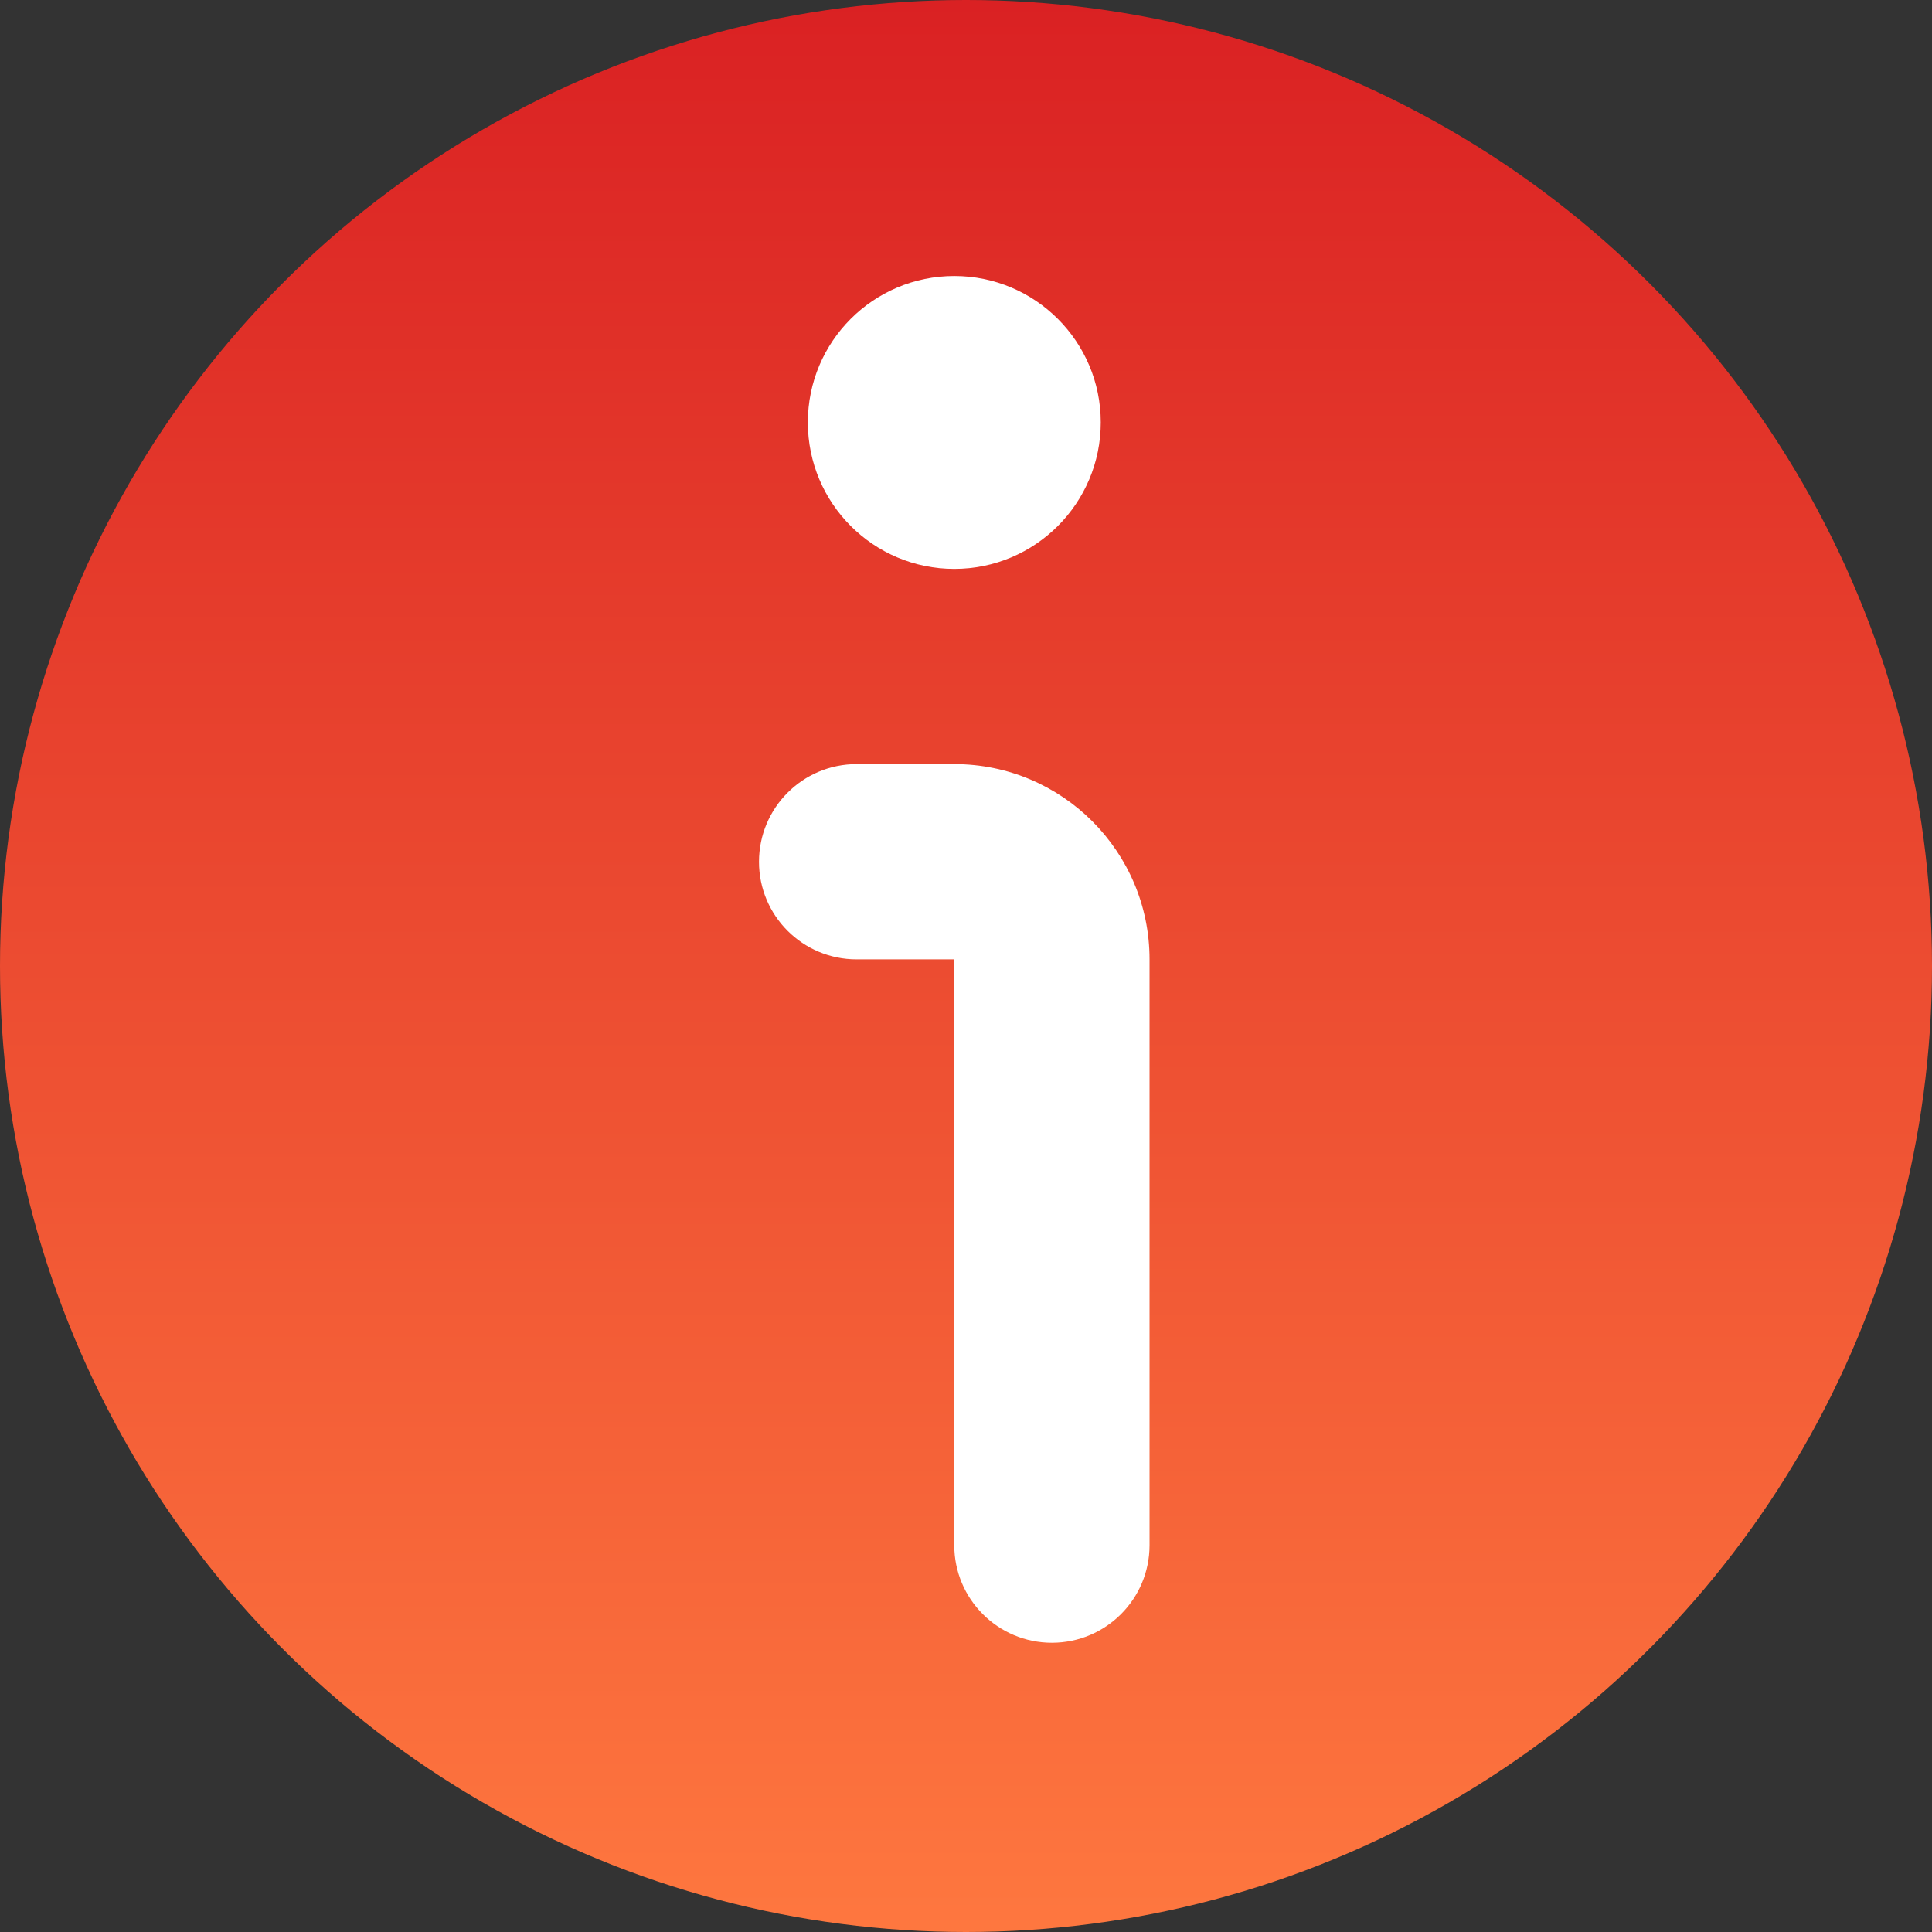
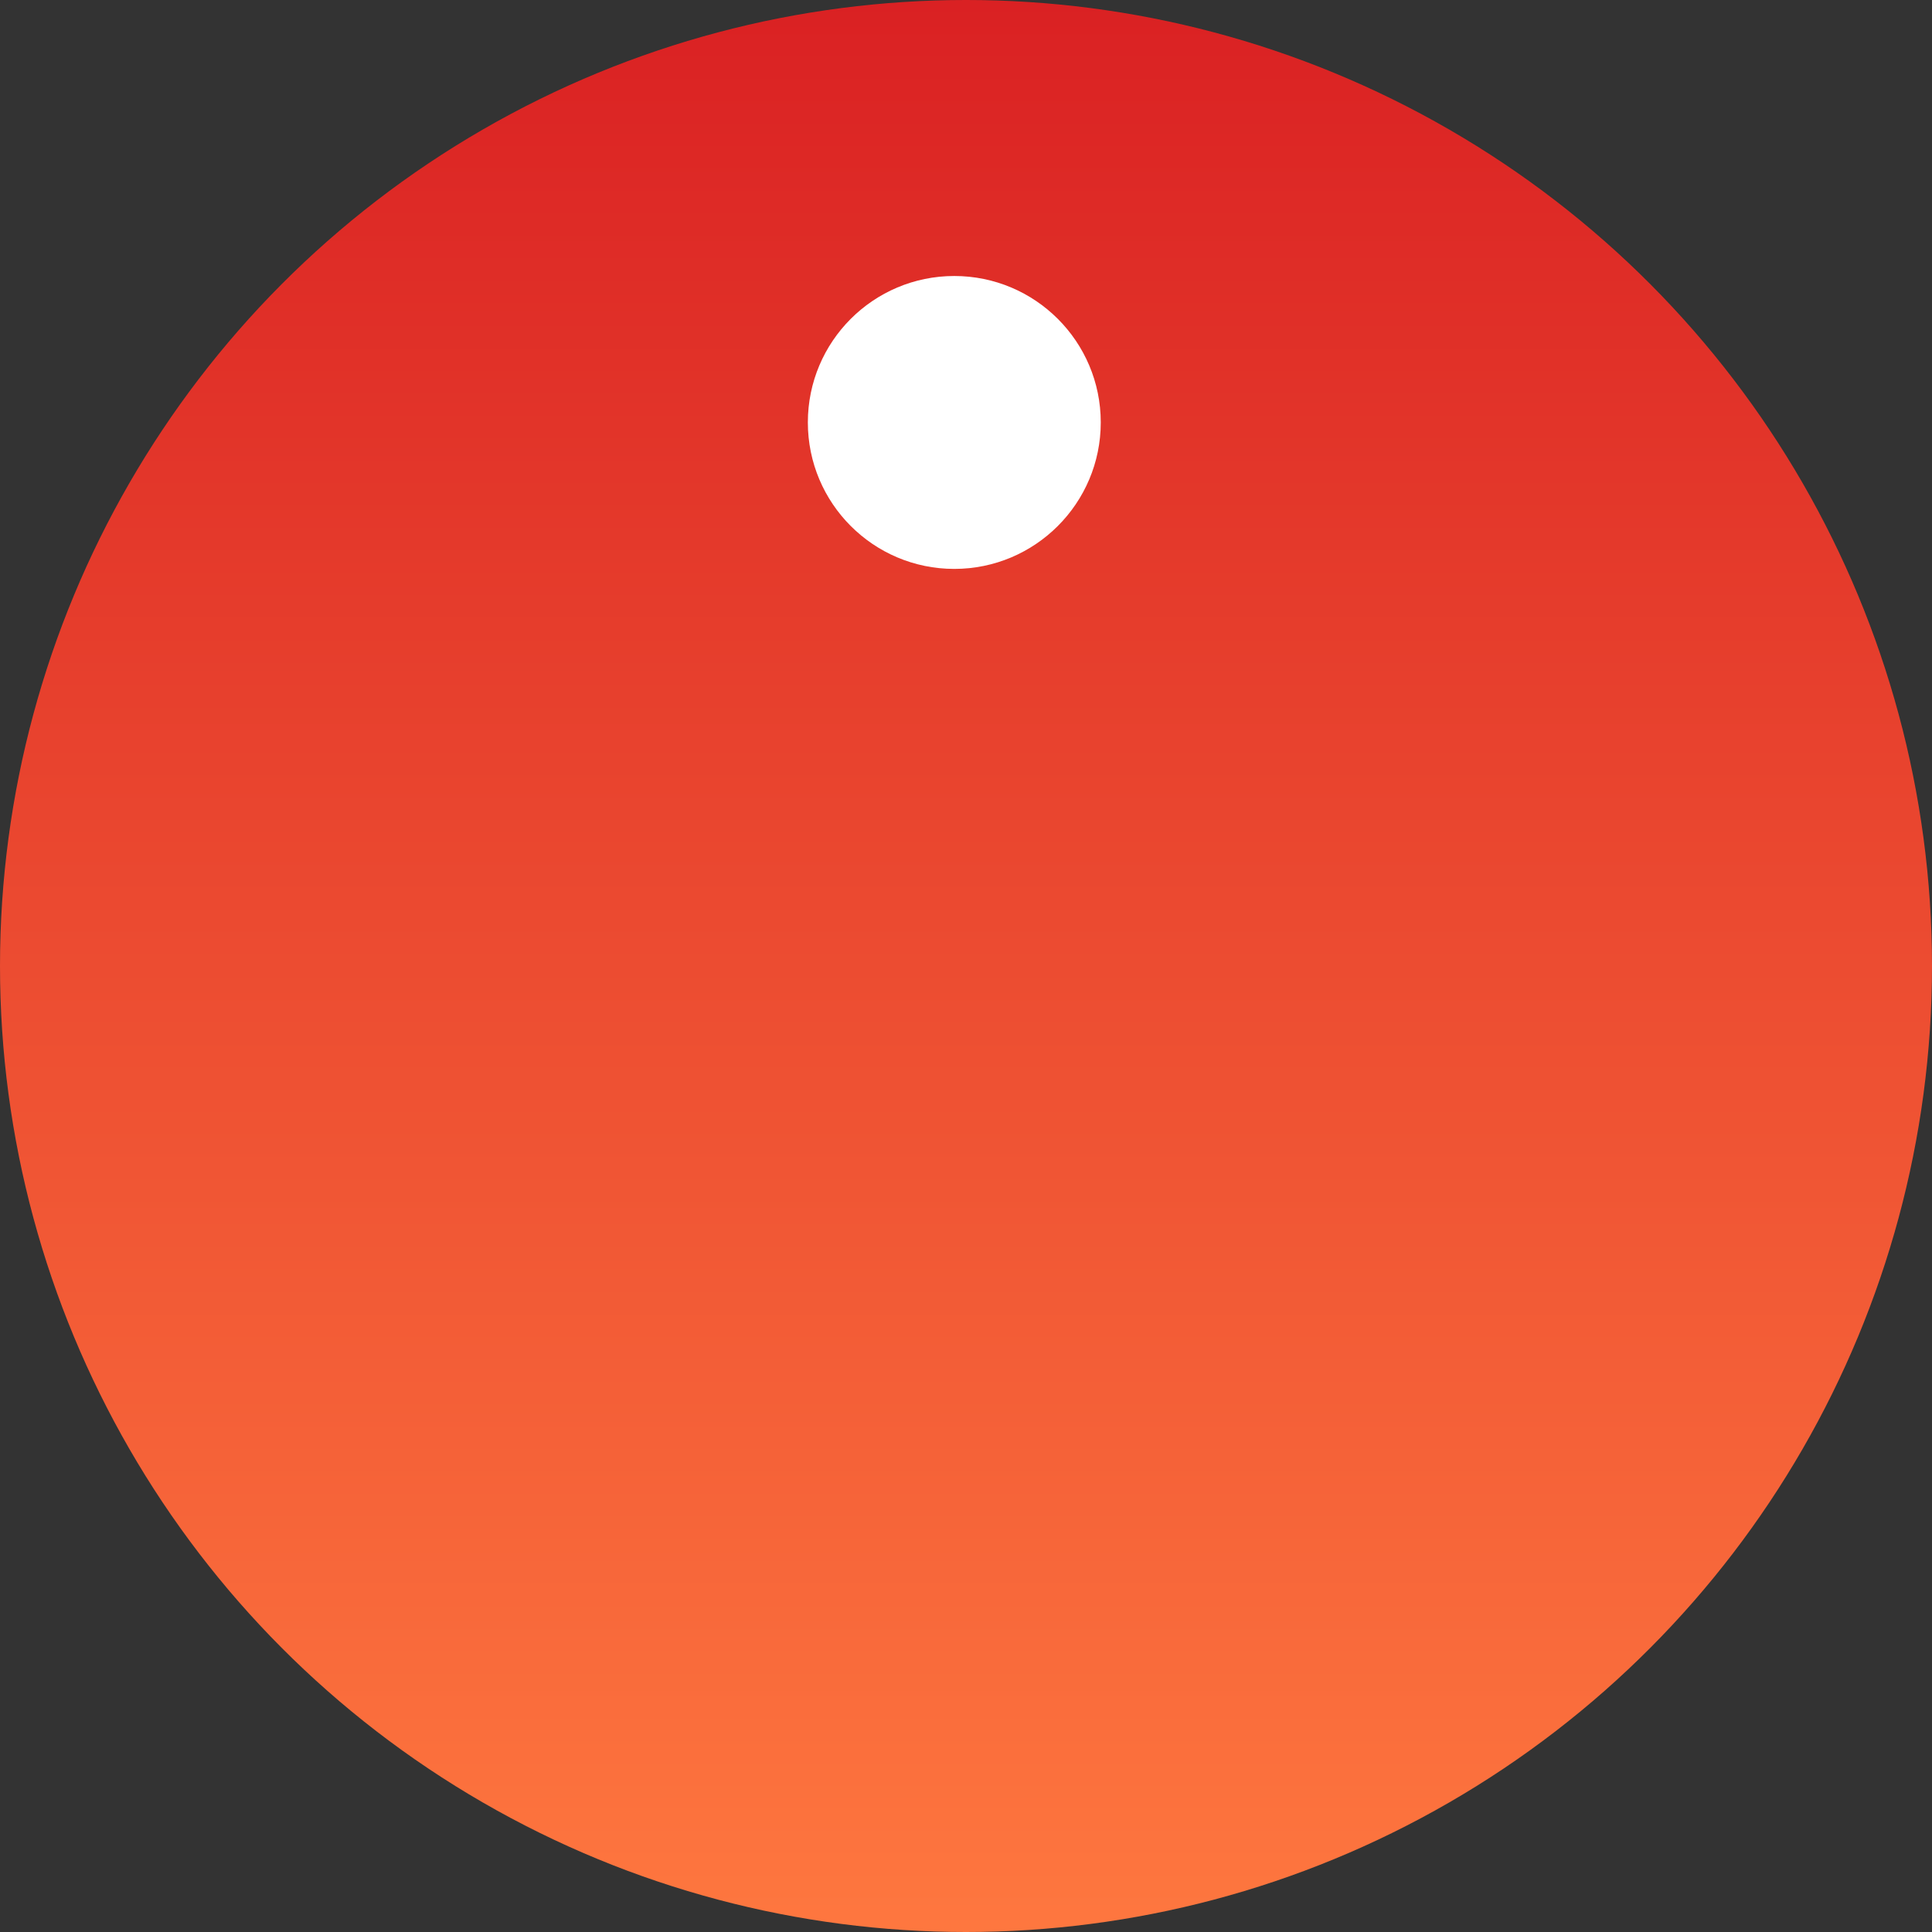
<svg xmlns="http://www.w3.org/2000/svg" width="28" height="28" viewBox="0 0 28 28" fill="none">
  <rect x="0" y="0" width="28" height="28" fill="#333333" stroke="none" />
  <circle cx="14" cy="14" r="14" fill="url(#paint0_linear_345_5371)" />
-   <path d="M16.66 13.904V22.394C16.66 23.175 16.027 23.808 15.245 23.808C14.463 23.808 13.83 23.175 13.83 22.394V13.904H12.415C11.633 13.904 11 13.271 11 12.49C11 11.708 11.633 11.074 12.415 11.074H13.83C15.393 11.074 16.66 12.342 16.66 13.904Z" fill="white" />
  <path d="M13.83 8.245C15.002 8.245 15.953 7.294 15.953 6.122C15.953 4.95 15.002 4 13.83 4C12.658 4 11.708 4.95 11.708 6.122C11.708 7.294 12.658 8.245 13.83 8.245Z" fill="white" />
  <defs>
    <linearGradient id="paint0_linear_345_5371" x1="14" y1="0" x2="14" y2="28" gradientUnits="userSpaceOnUse">
      <stop stop-color="#DA2123" />
      <stop offset="1" stop-color="#FE773F" />
    </linearGradient>
  </defs>
</svg>